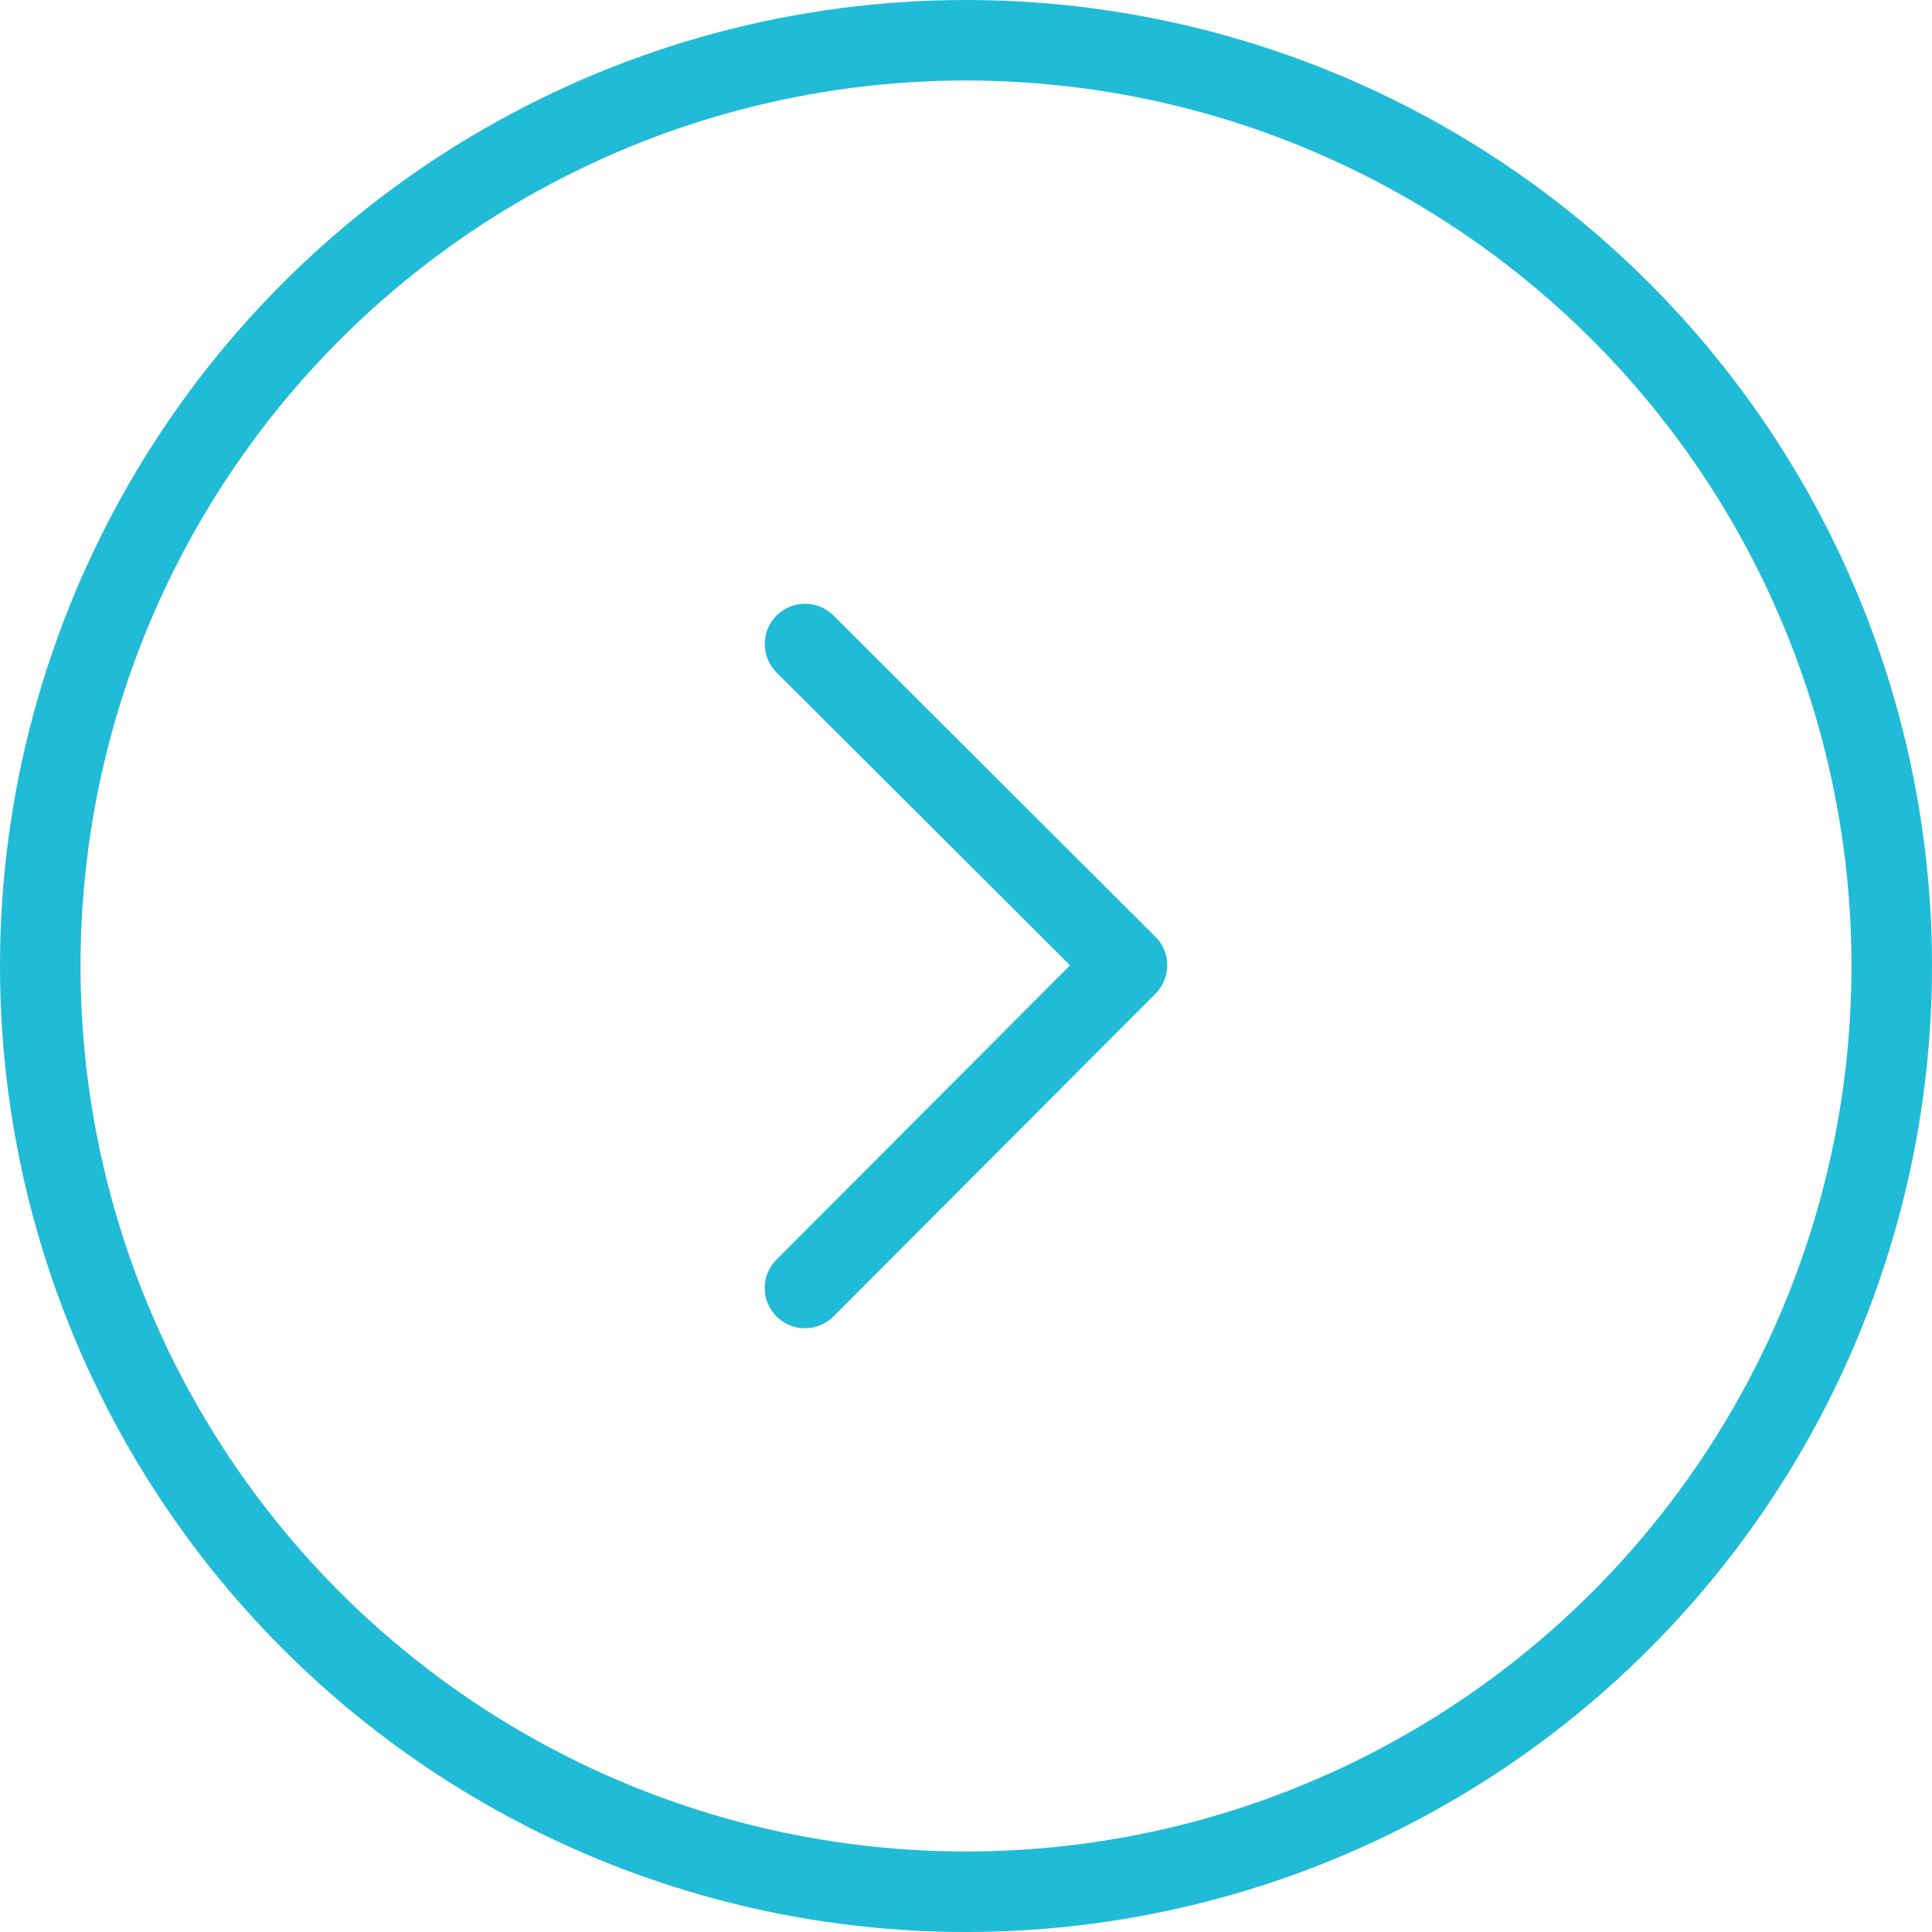
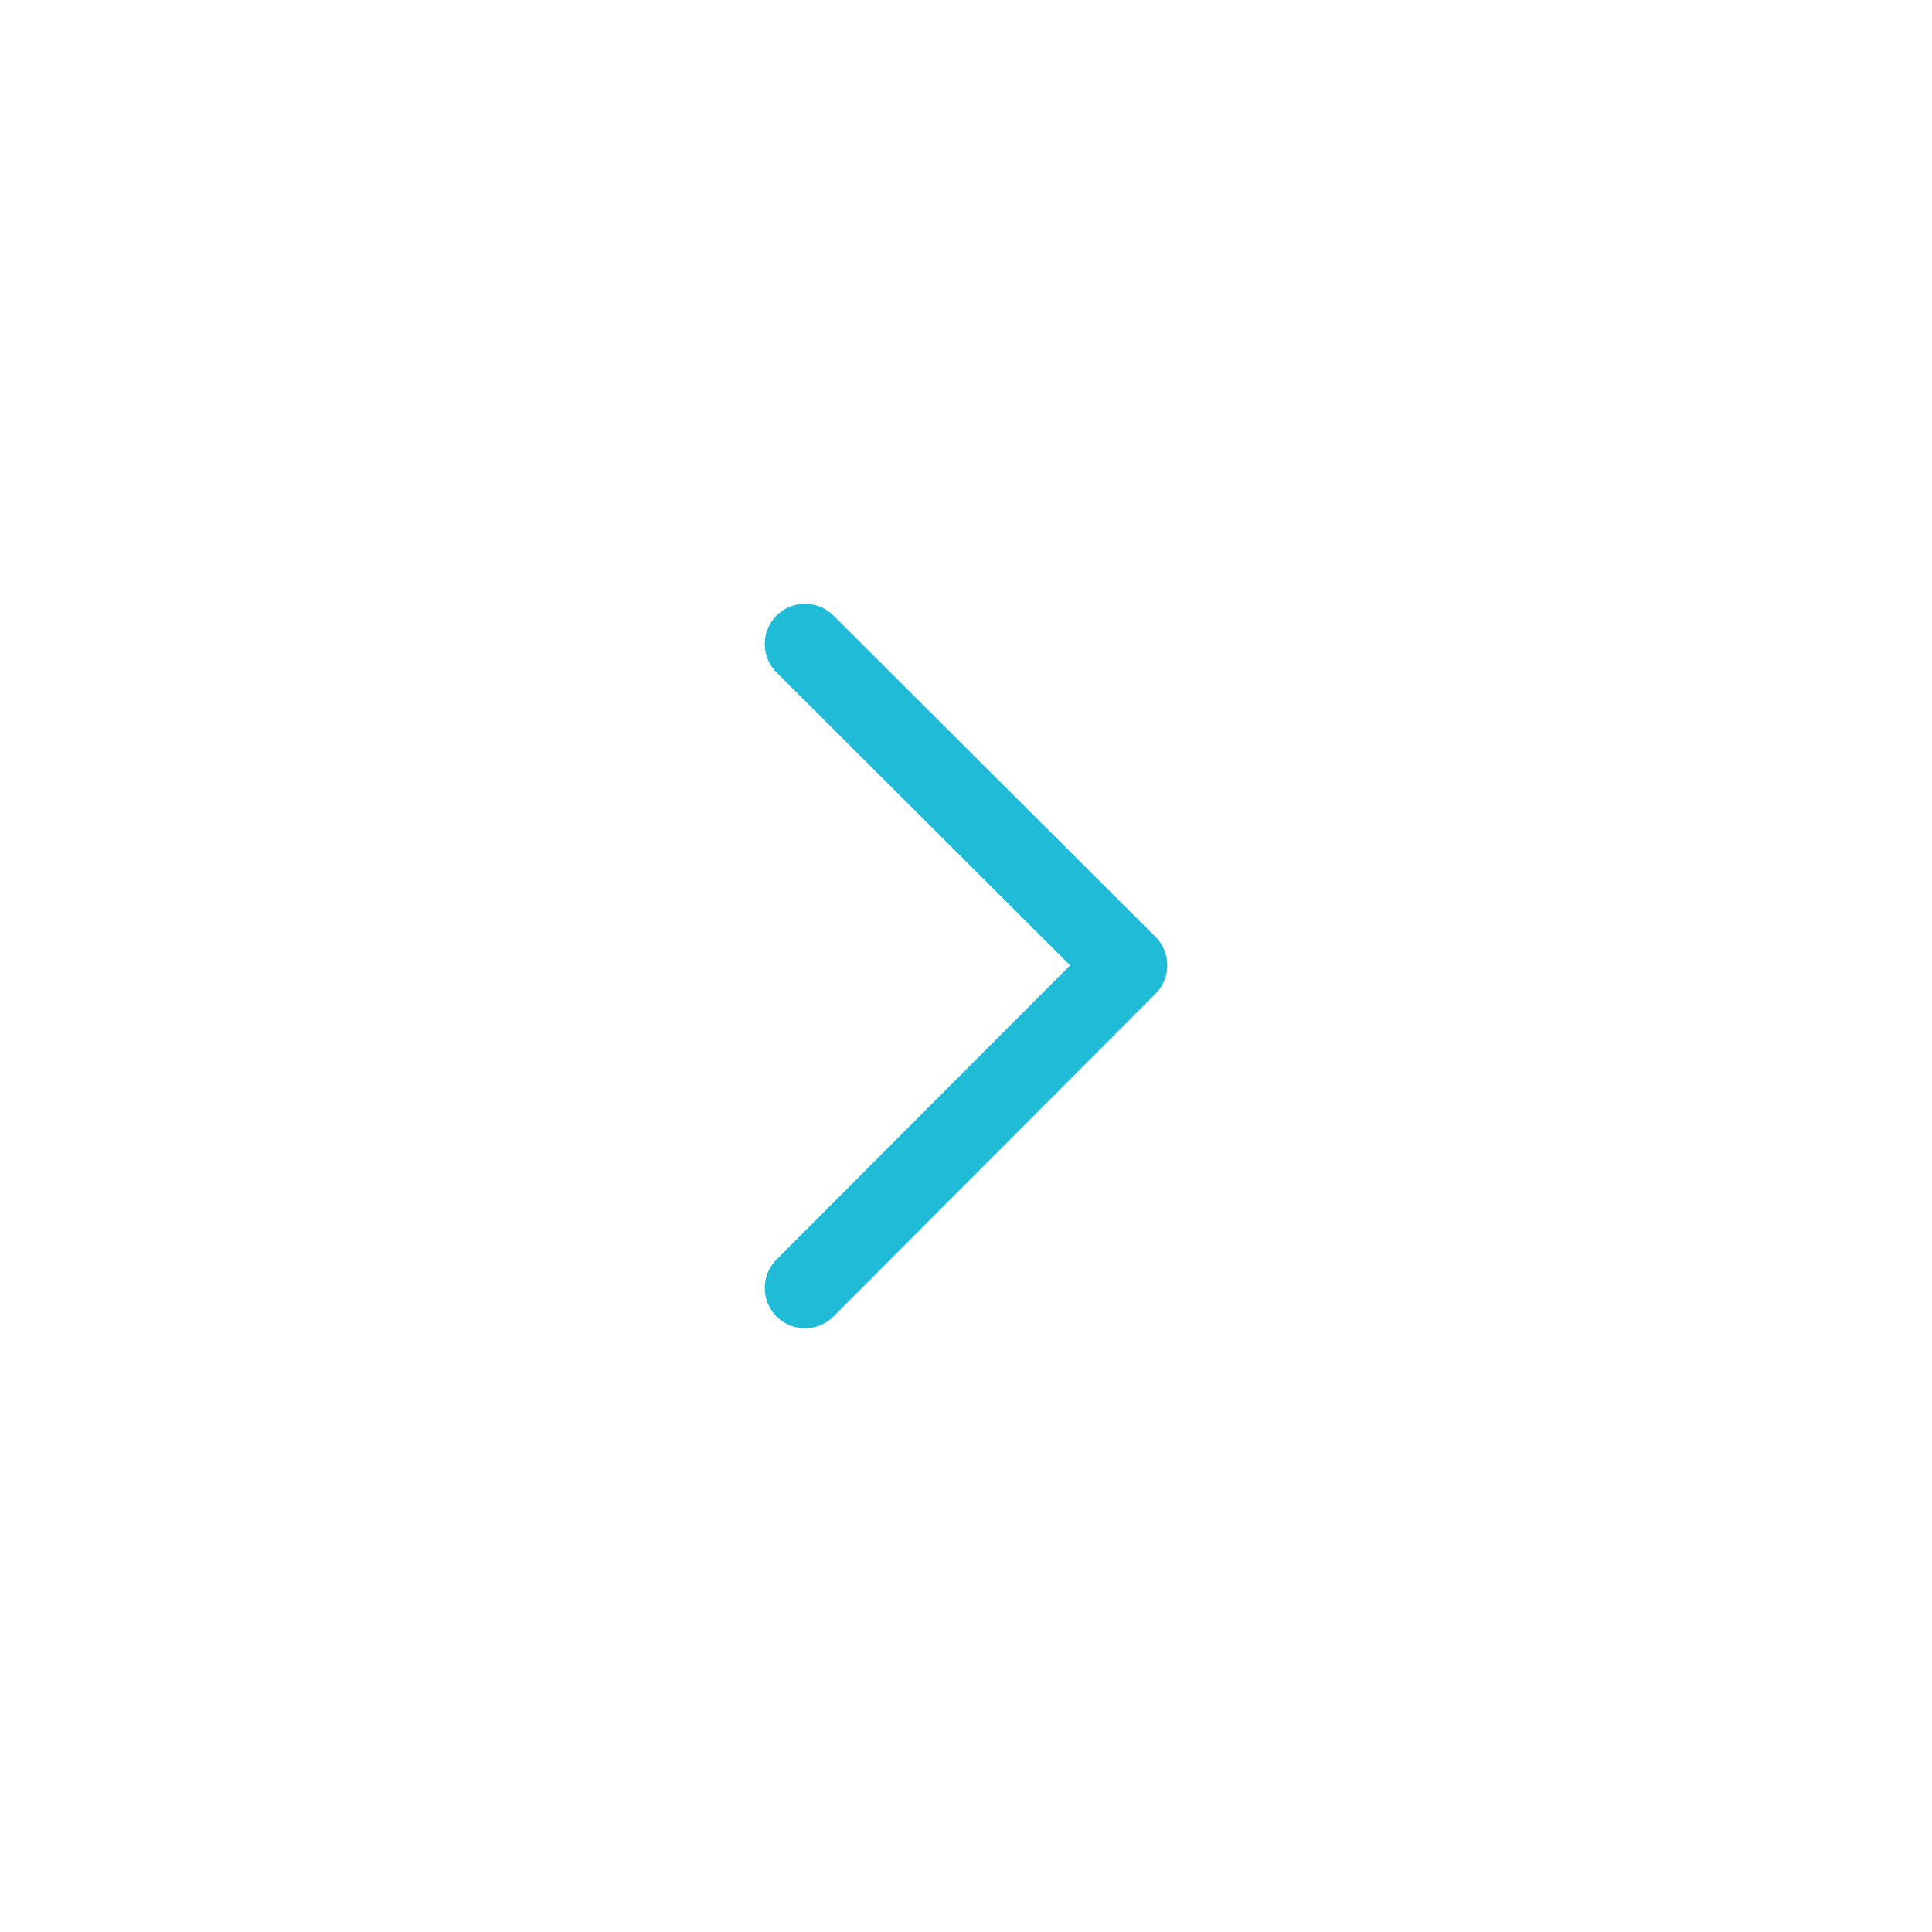
<svg xmlns="http://www.w3.org/2000/svg" width="48" height="48" viewBox="0 0 48 48" fill="none">
-   <circle cx="24" cy="24" r="23" stroke="#20BBD7" stroke-width="2" />
  <path d="M20 32L28 23.982L20 16" stroke="#20BBD7" stroke-width="2" stroke-linecap="round" stroke-linejoin="round" />
</svg>